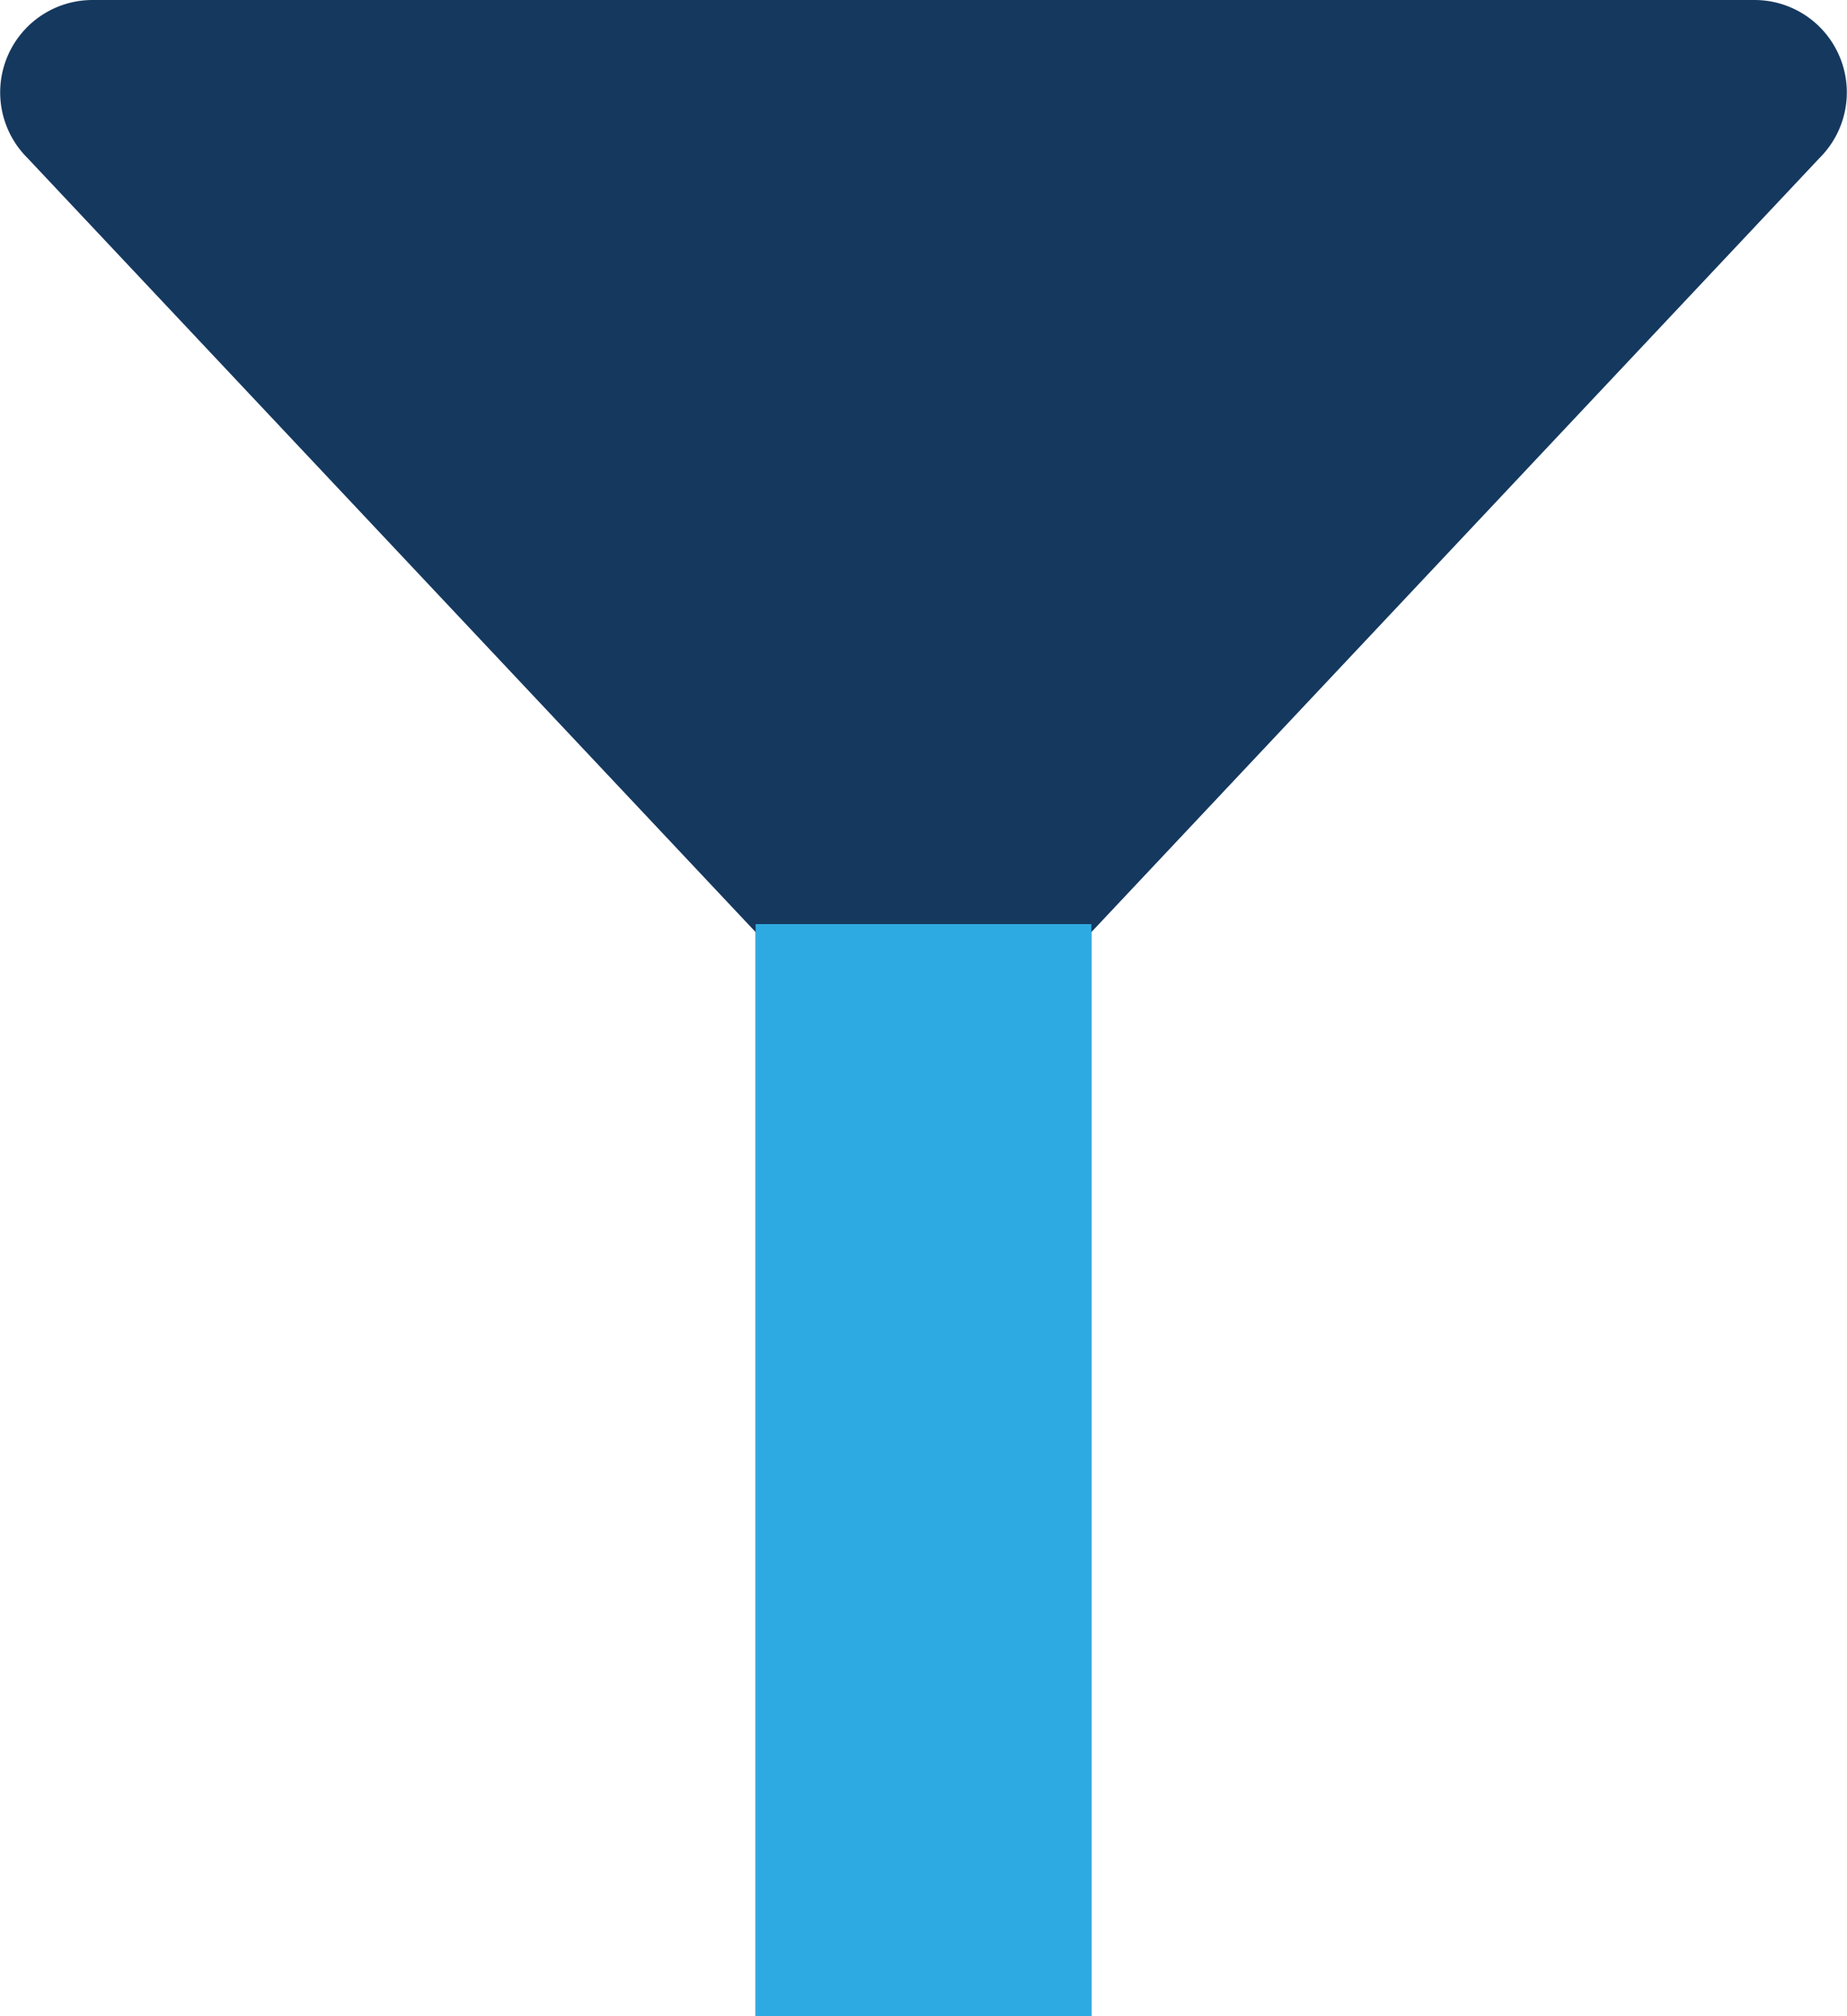
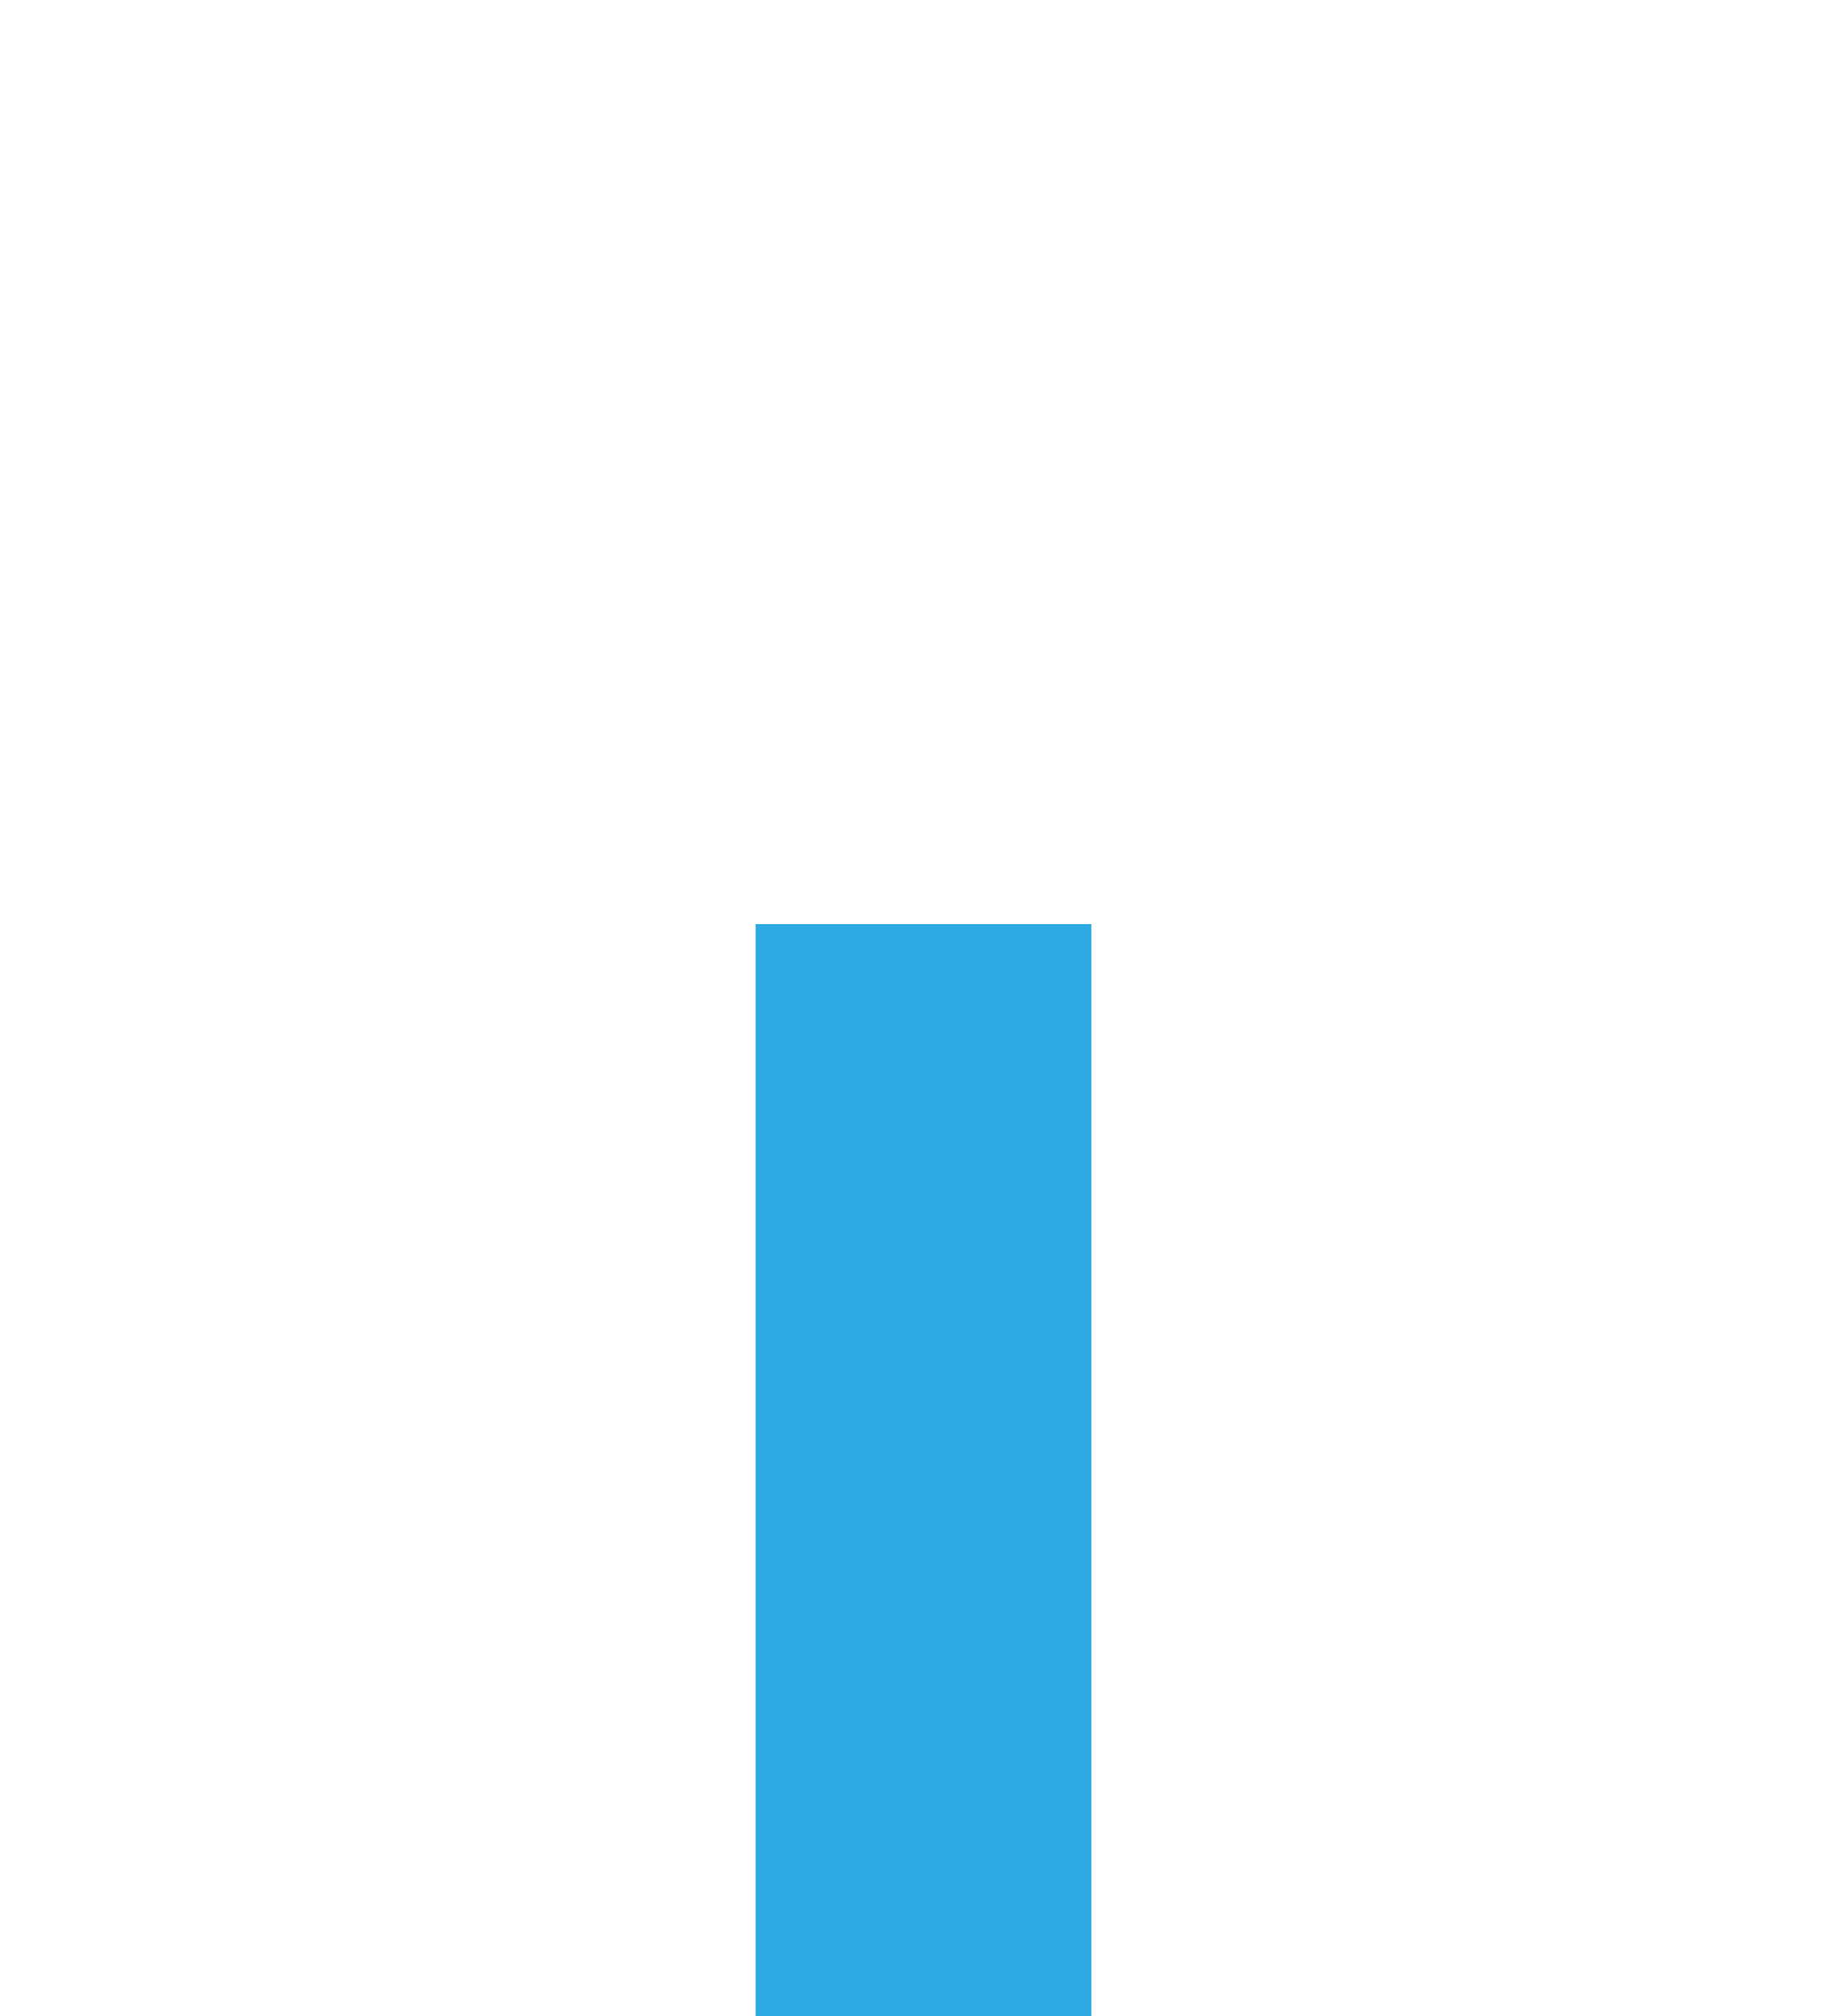
<svg xmlns="http://www.w3.org/2000/svg" viewBox="0 0 44 48">
  <defs>
    <style>.cls-1{fill:#15385f;}.cls-2{fill:#2daae1;}</style>
  </defs>
  <title>Asset 2233</title>
  <g id="Layer_2" data-name="Layer 2">
    <g id="Icons">
-       <path class="cls-1" d="M41.796,0H2.204A2.2,2.2,0,0,0,.649,3.756L18,22.19V48h8V22.19l17.351-18.434A2.2,2.2,0,0,0,41.796,0Z" />
      <rect class="cls-2" x="18" y="22" width="8" height="26" />
    </g>
  </g>
</svg>